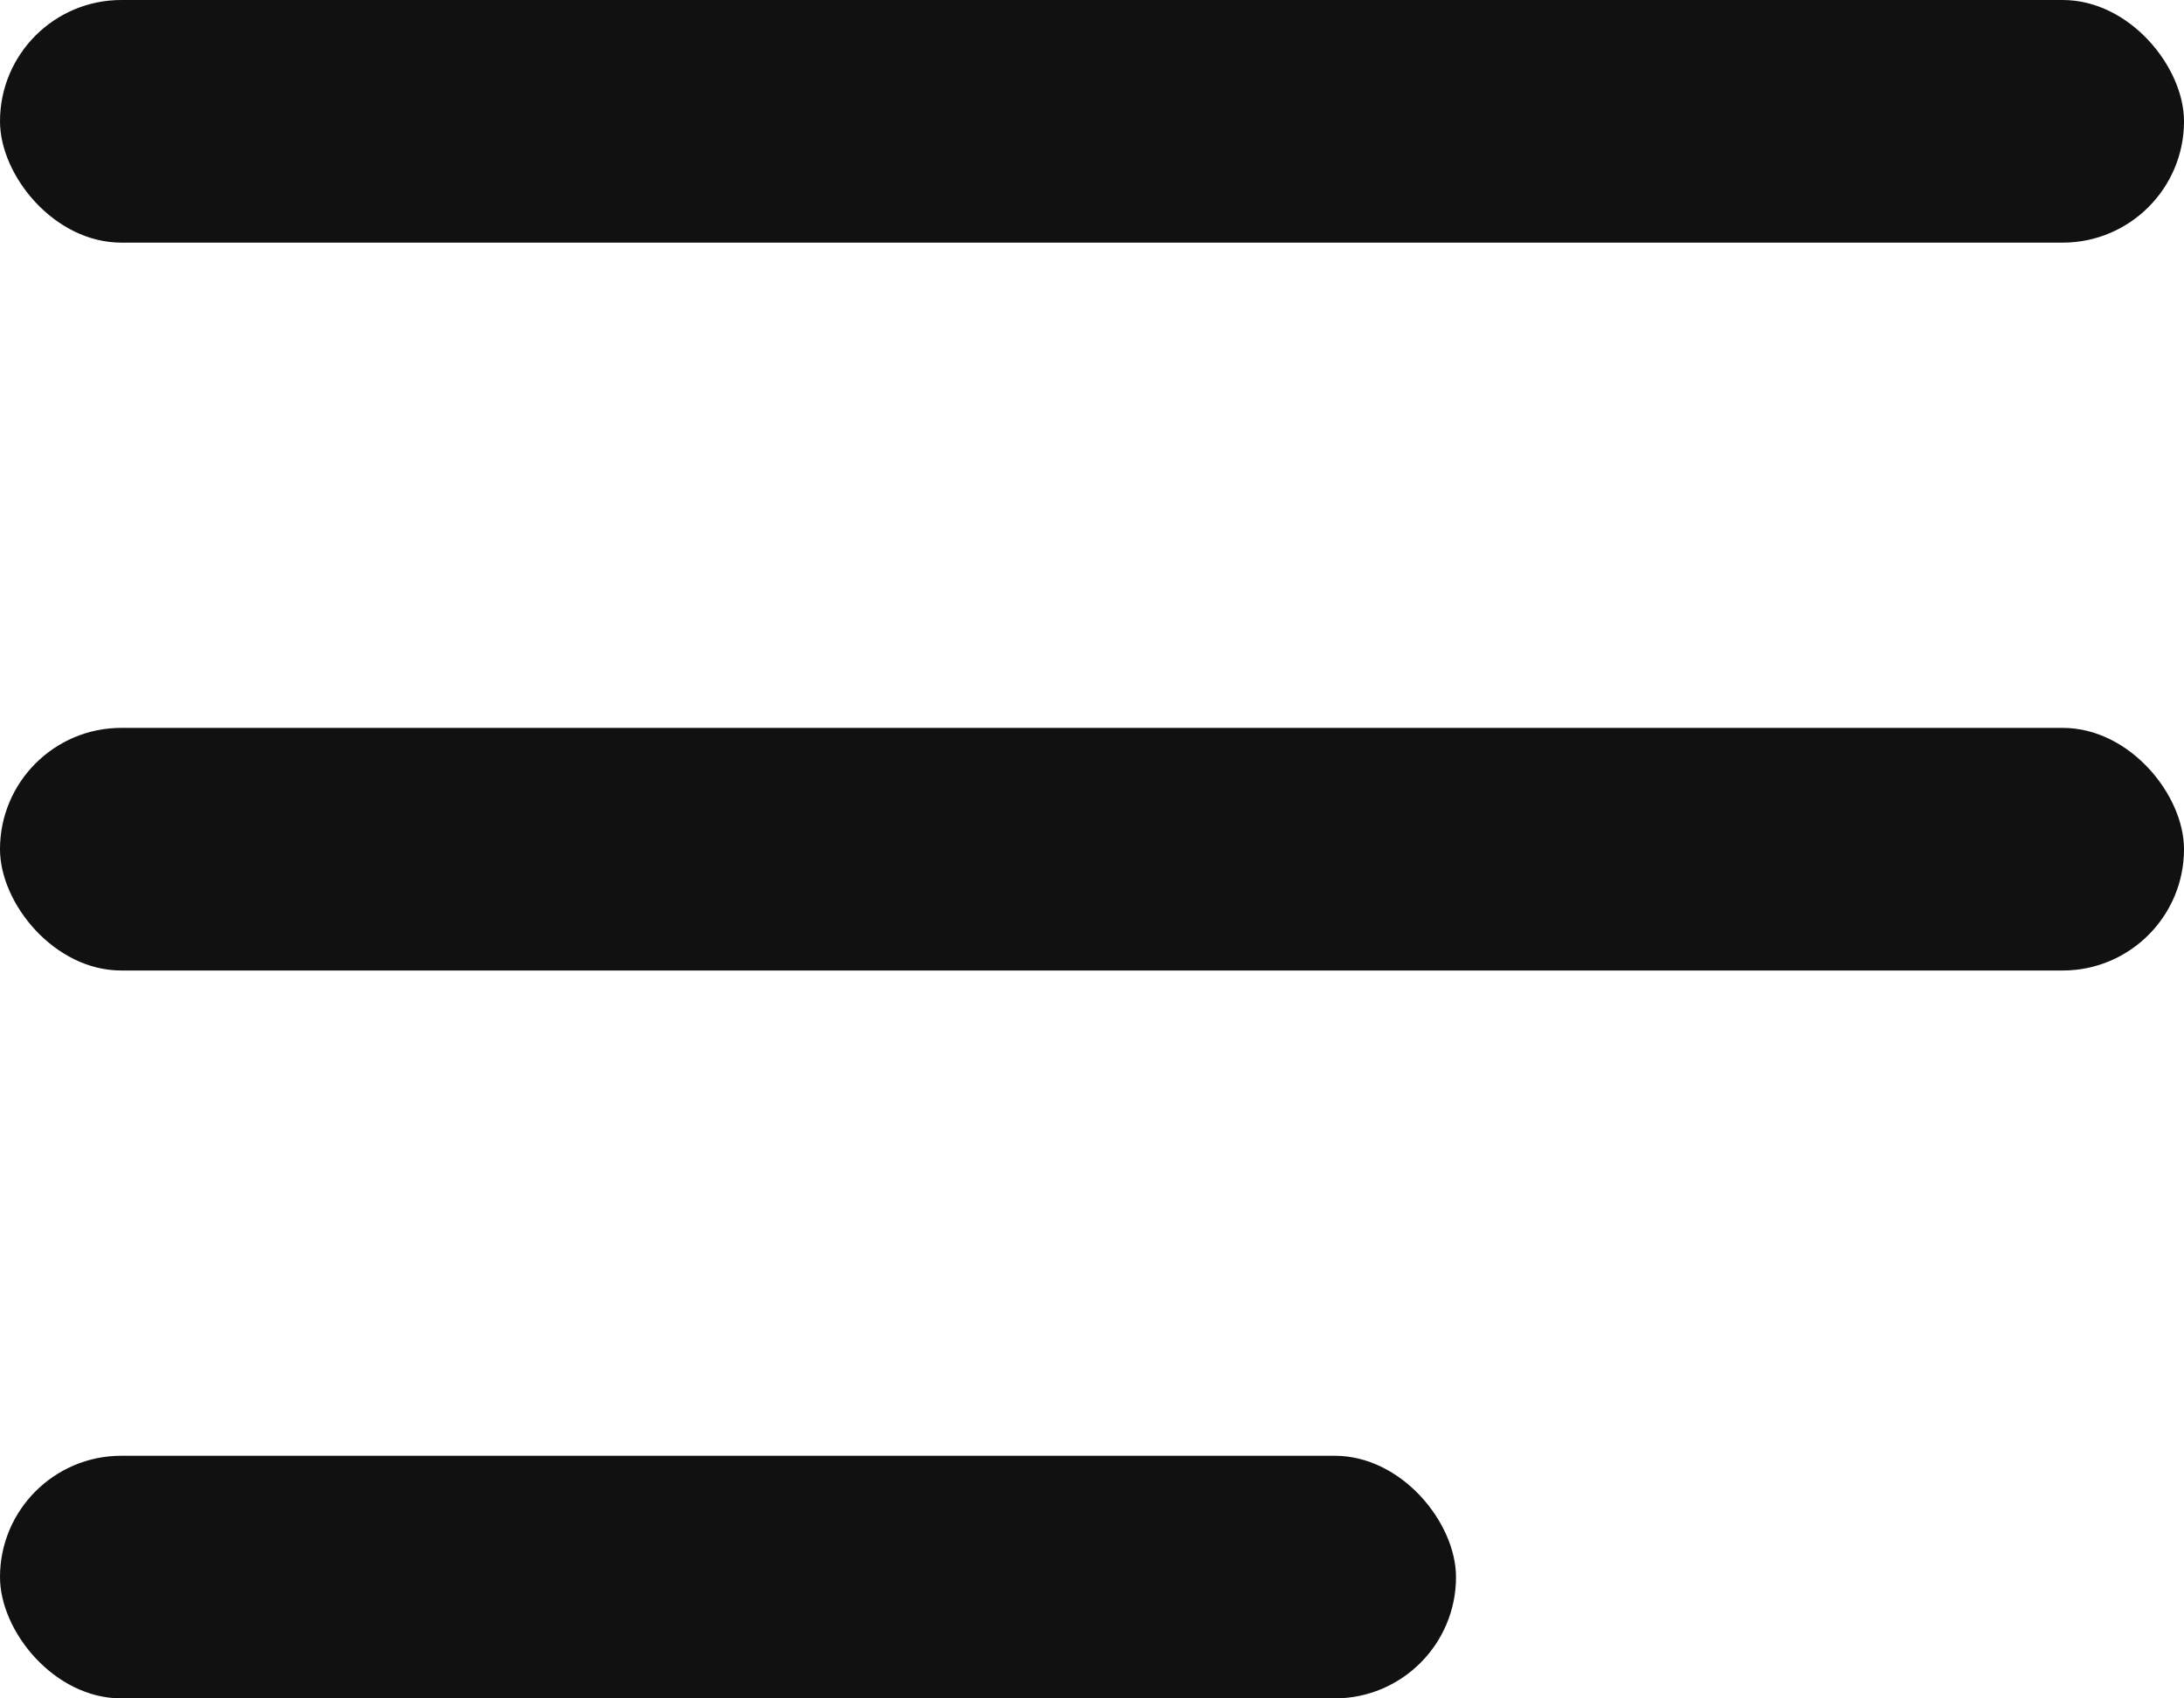
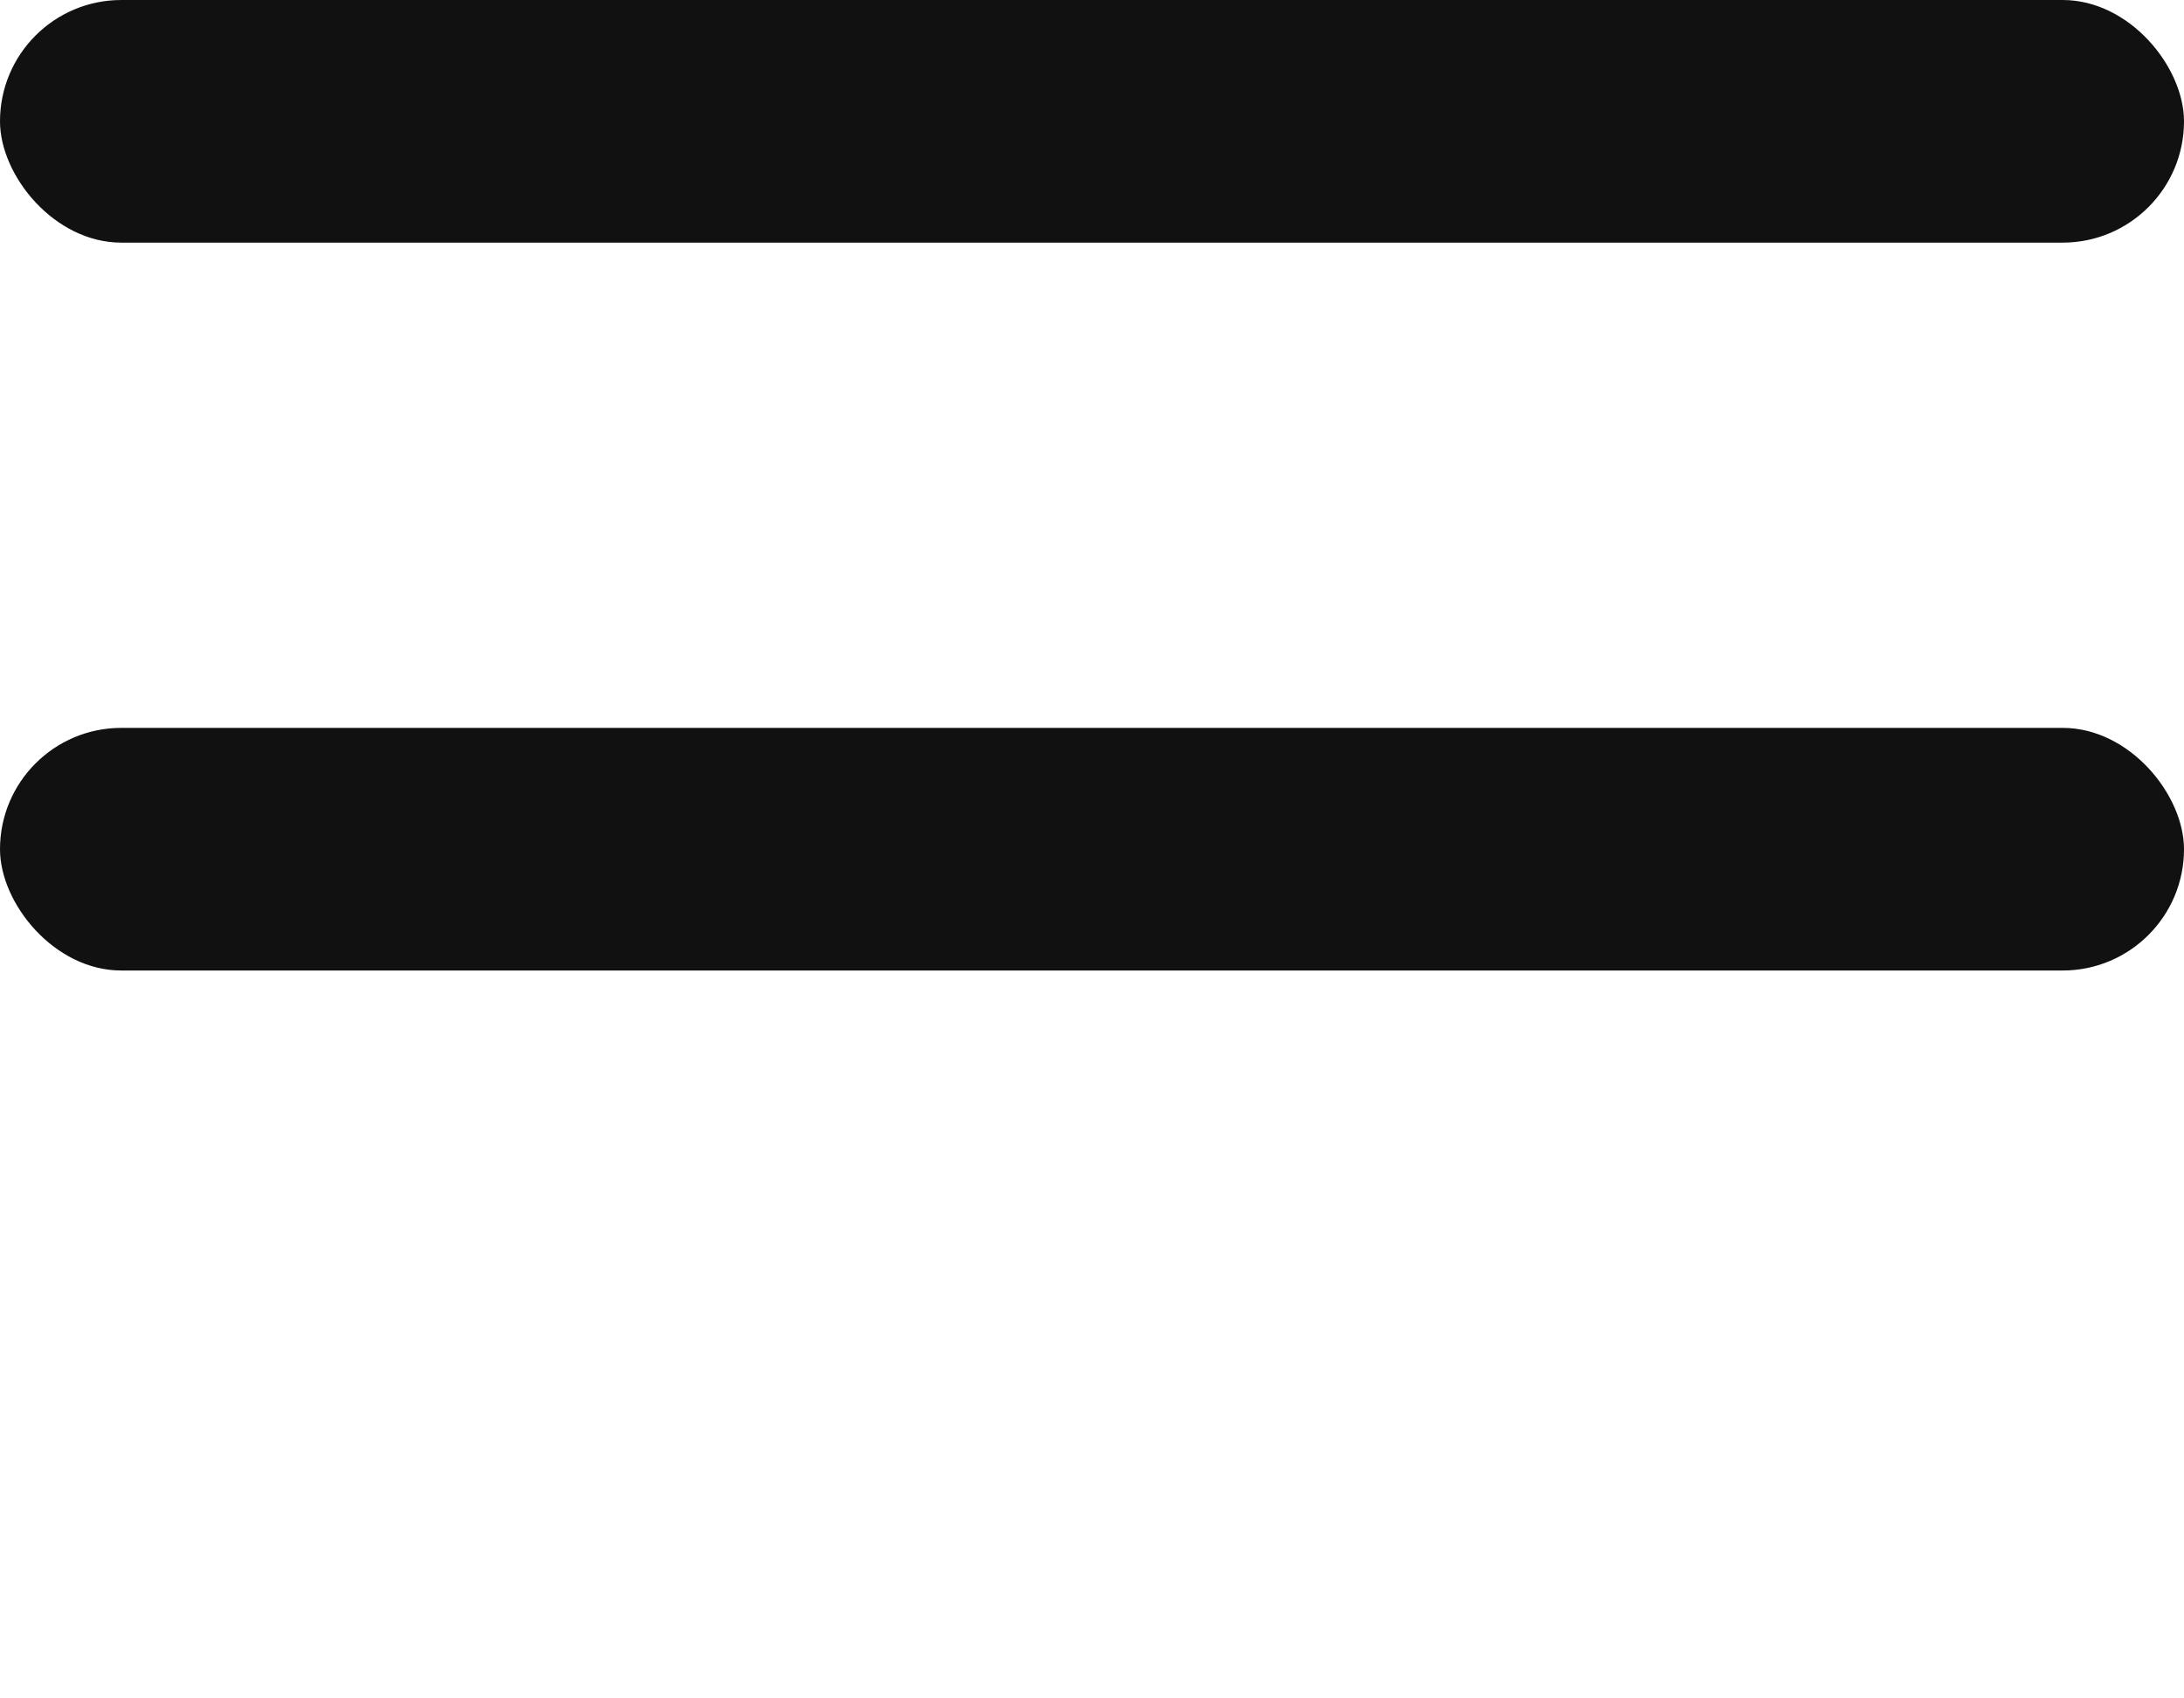
<svg xmlns="http://www.w3.org/2000/svg" width="100%" height="100%" id="burg" viewBox="0 0 18 14" fill="none">
  <rect width="18" height="2" rx="1" fill="#111111" />
  <rect y="6" width="18" height="2" rx="1" fill="#111111" />
-   <rect y="12" width="12" height="2" rx="1" fill="#111111" />
</svg>